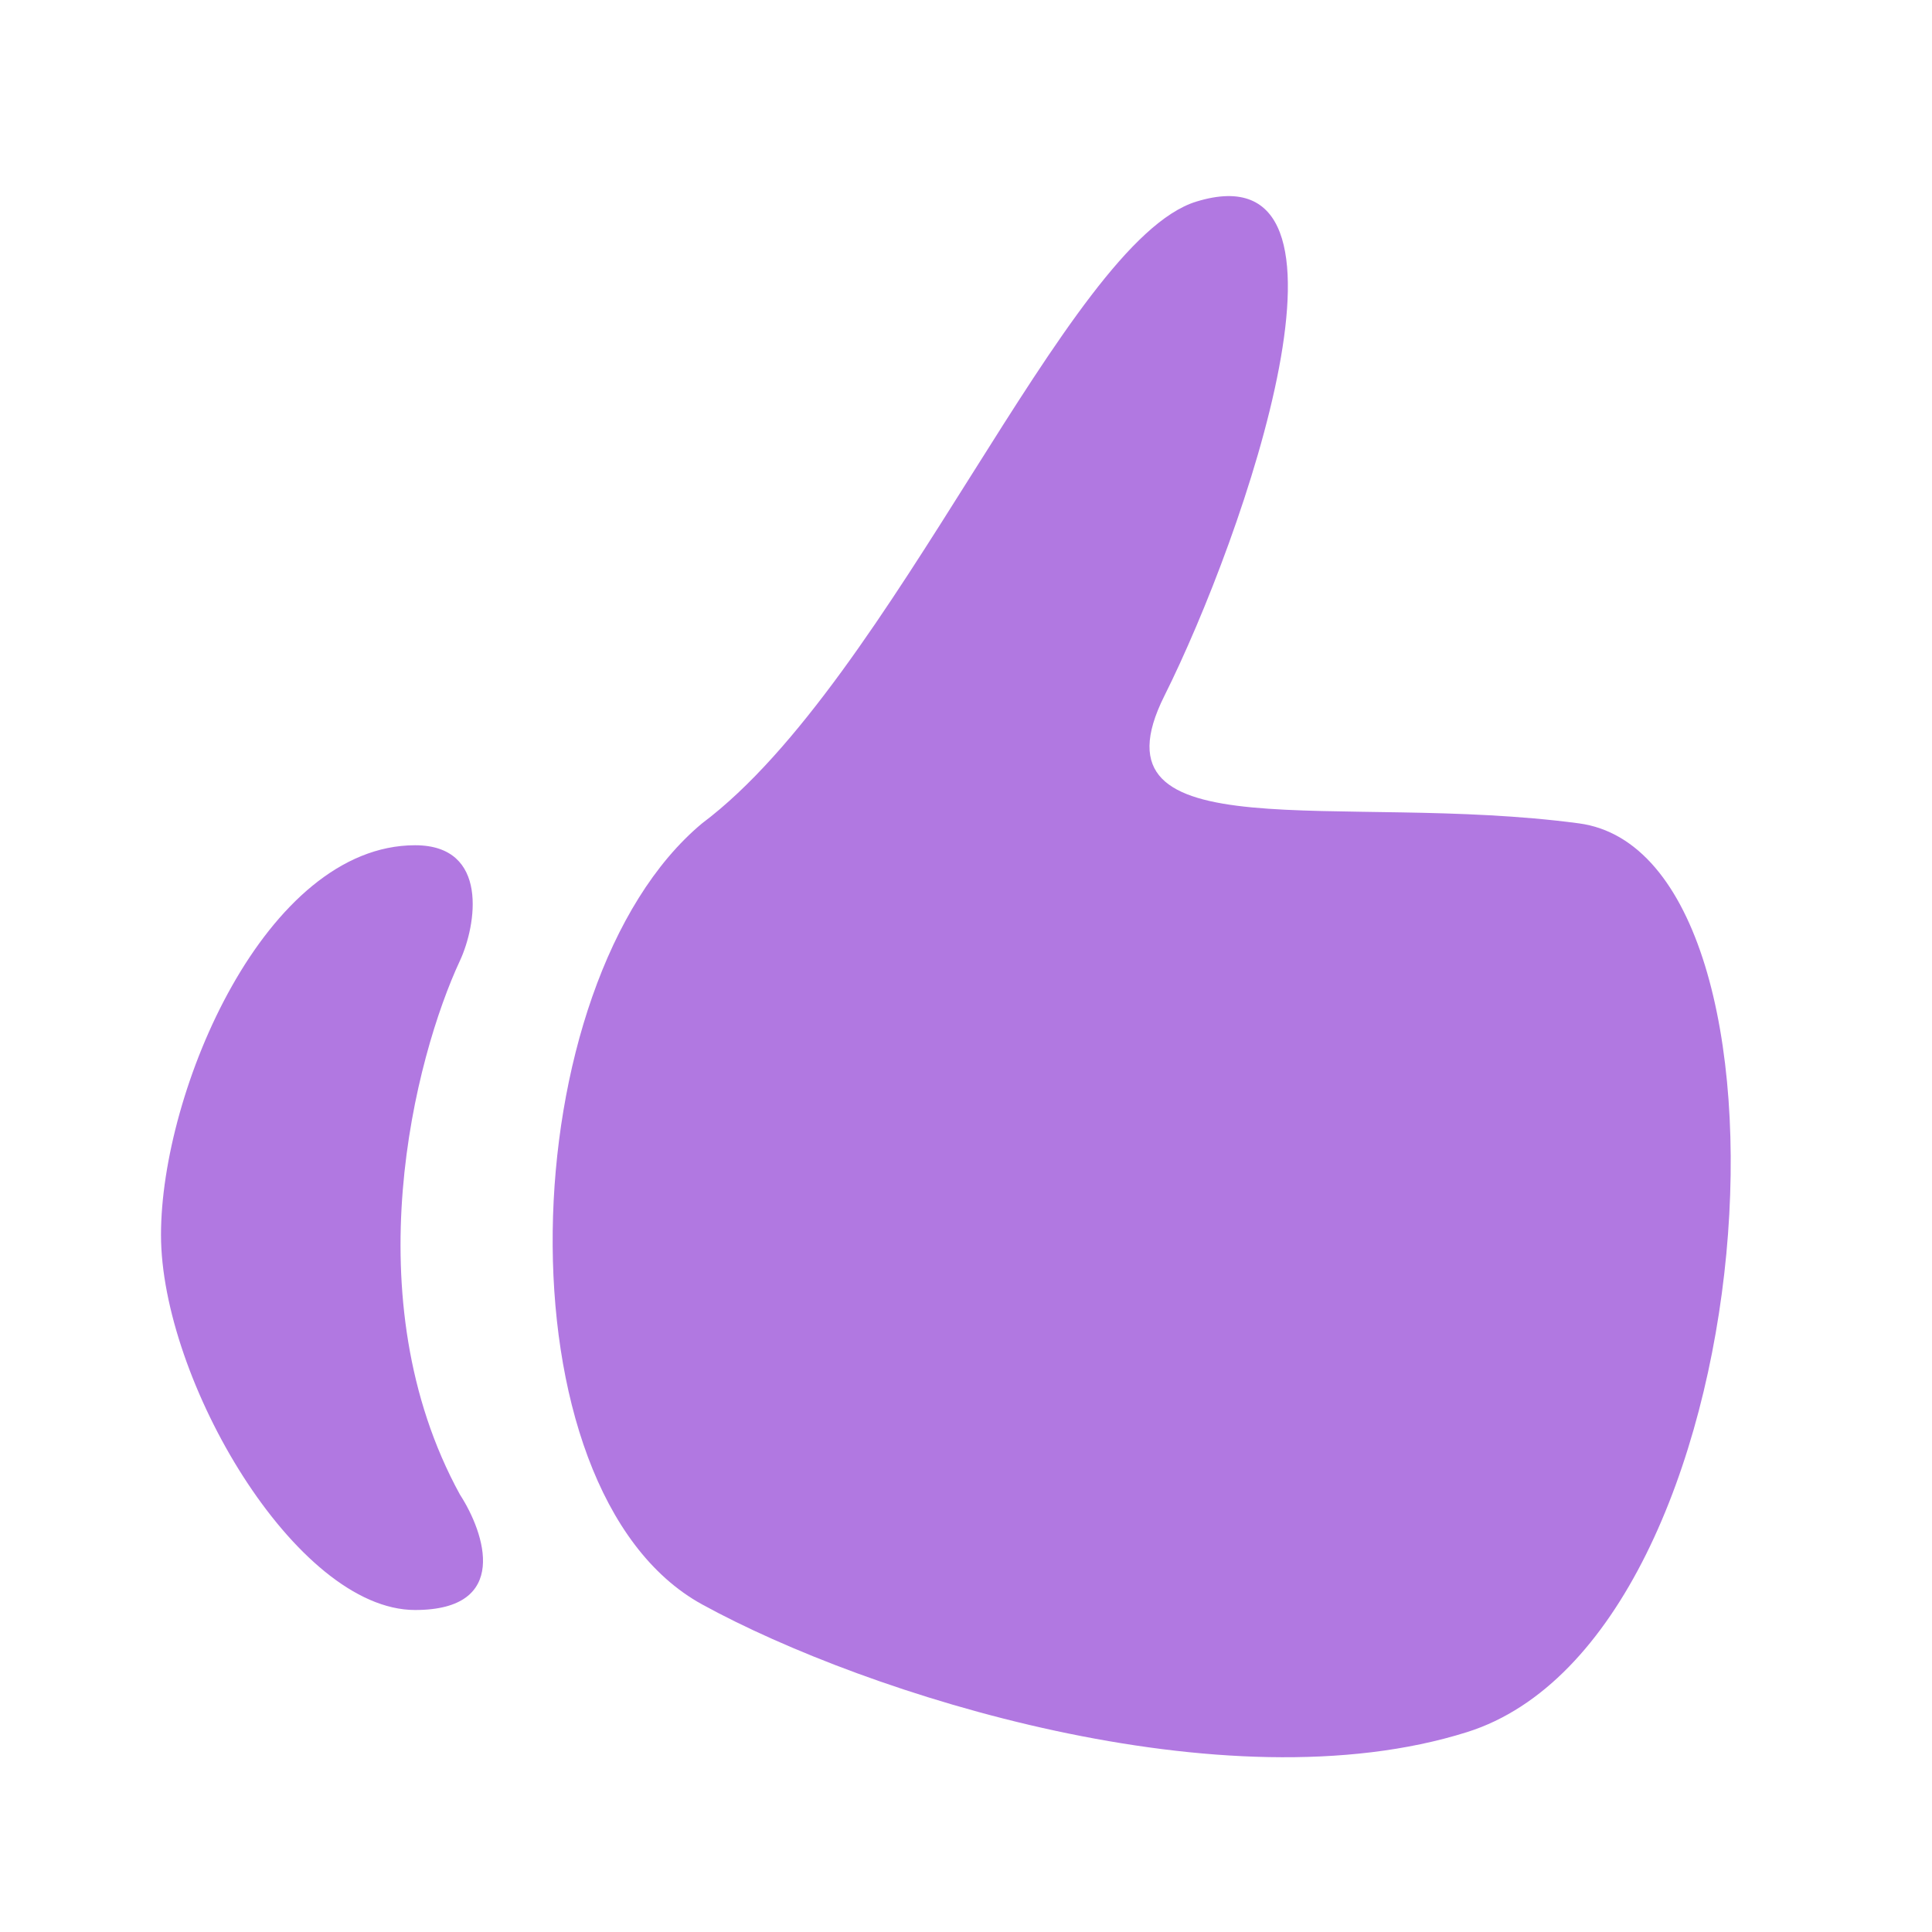
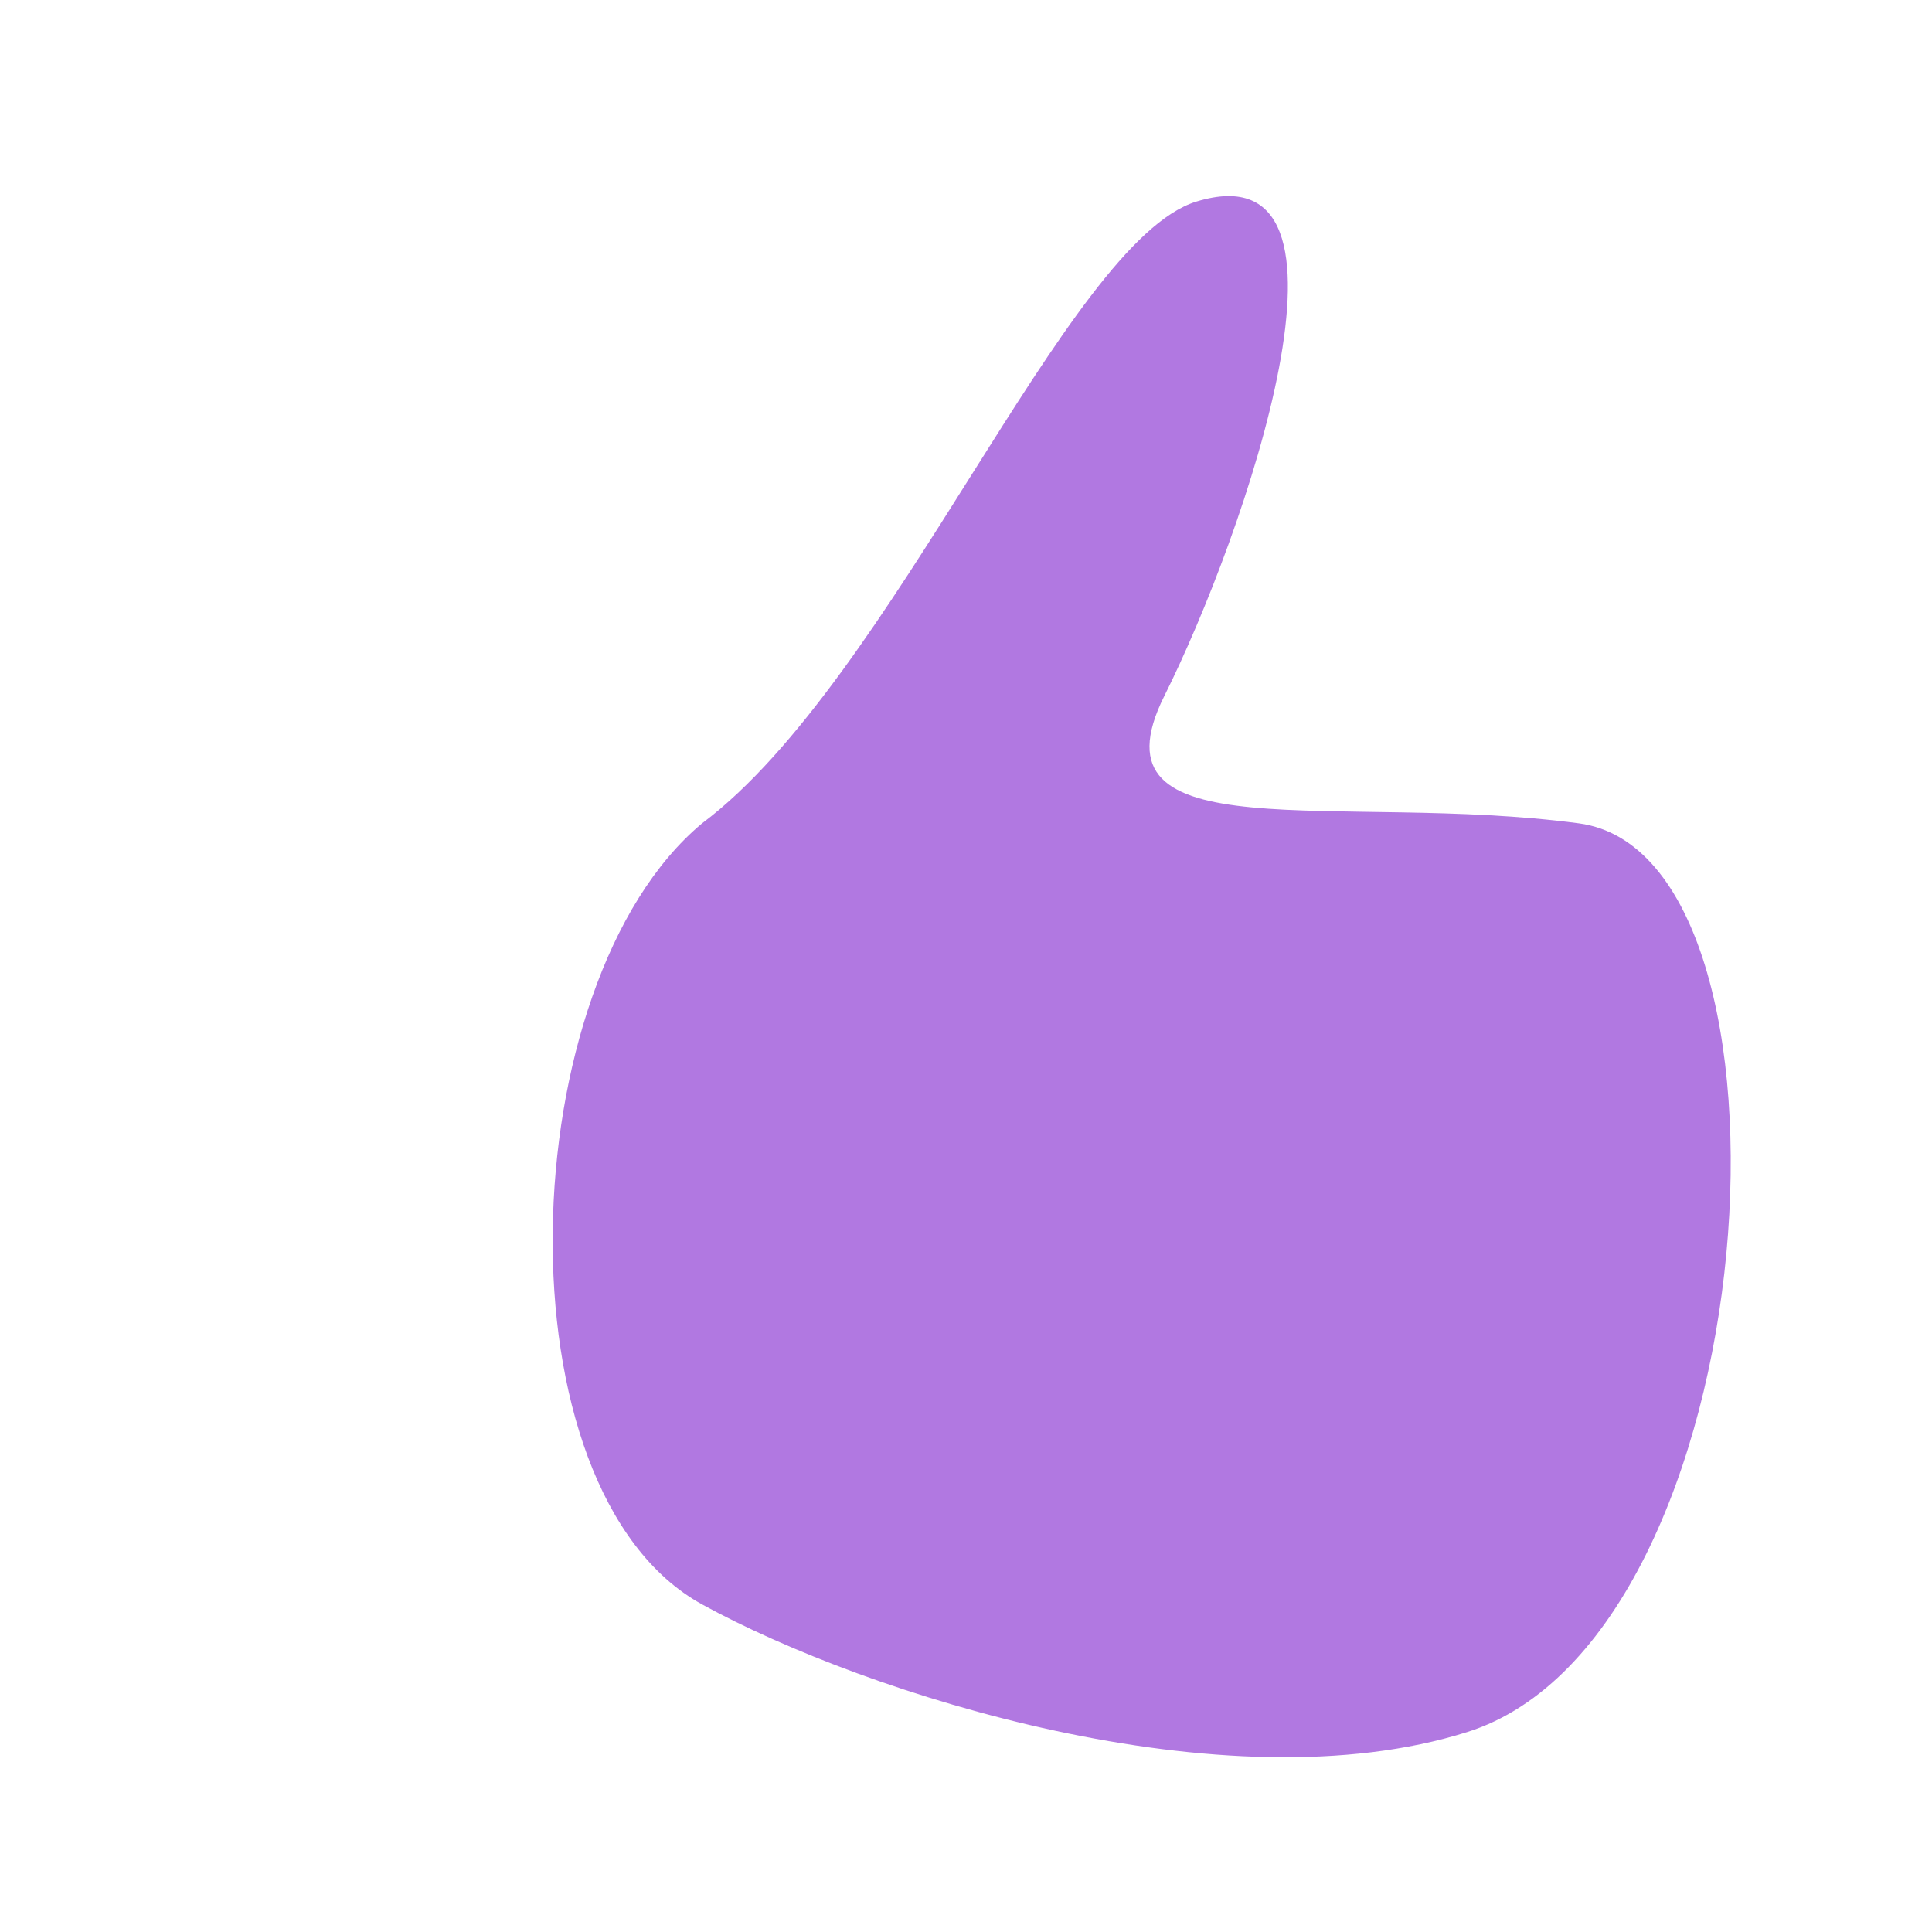
<svg xmlns="http://www.w3.org/2000/svg" width="48" height="48" viewBox="0 0 48 48" fill="none">
  <path d="M17.447 39.863C12.297 37.04 12.691 24.416 17.444 20.455C22.197 16.891 26.5 6 29.721 5.009C34.28 3.607 30.909 13.327 28.929 17.288C26.948 21.248 33.286 19.664 39.227 20.456C45.168 21.248 43.98 40.656 36.454 43.032C30.434 44.933 21.539 42.108 17.447 39.863Z" fill="#B178E1" />
-   <path d="M11.427 37.132C8.754 32.257 10.313 26.258 11.427 23.868C11.832 23 12.169 21 10.313 21C6.6 21 4 27.094 4 30.679C4 34.264 7.342 40 10.313 40C12.689 40 12.046 38.088 11.427 37.132Z" fill="#B178E1" />
</svg>